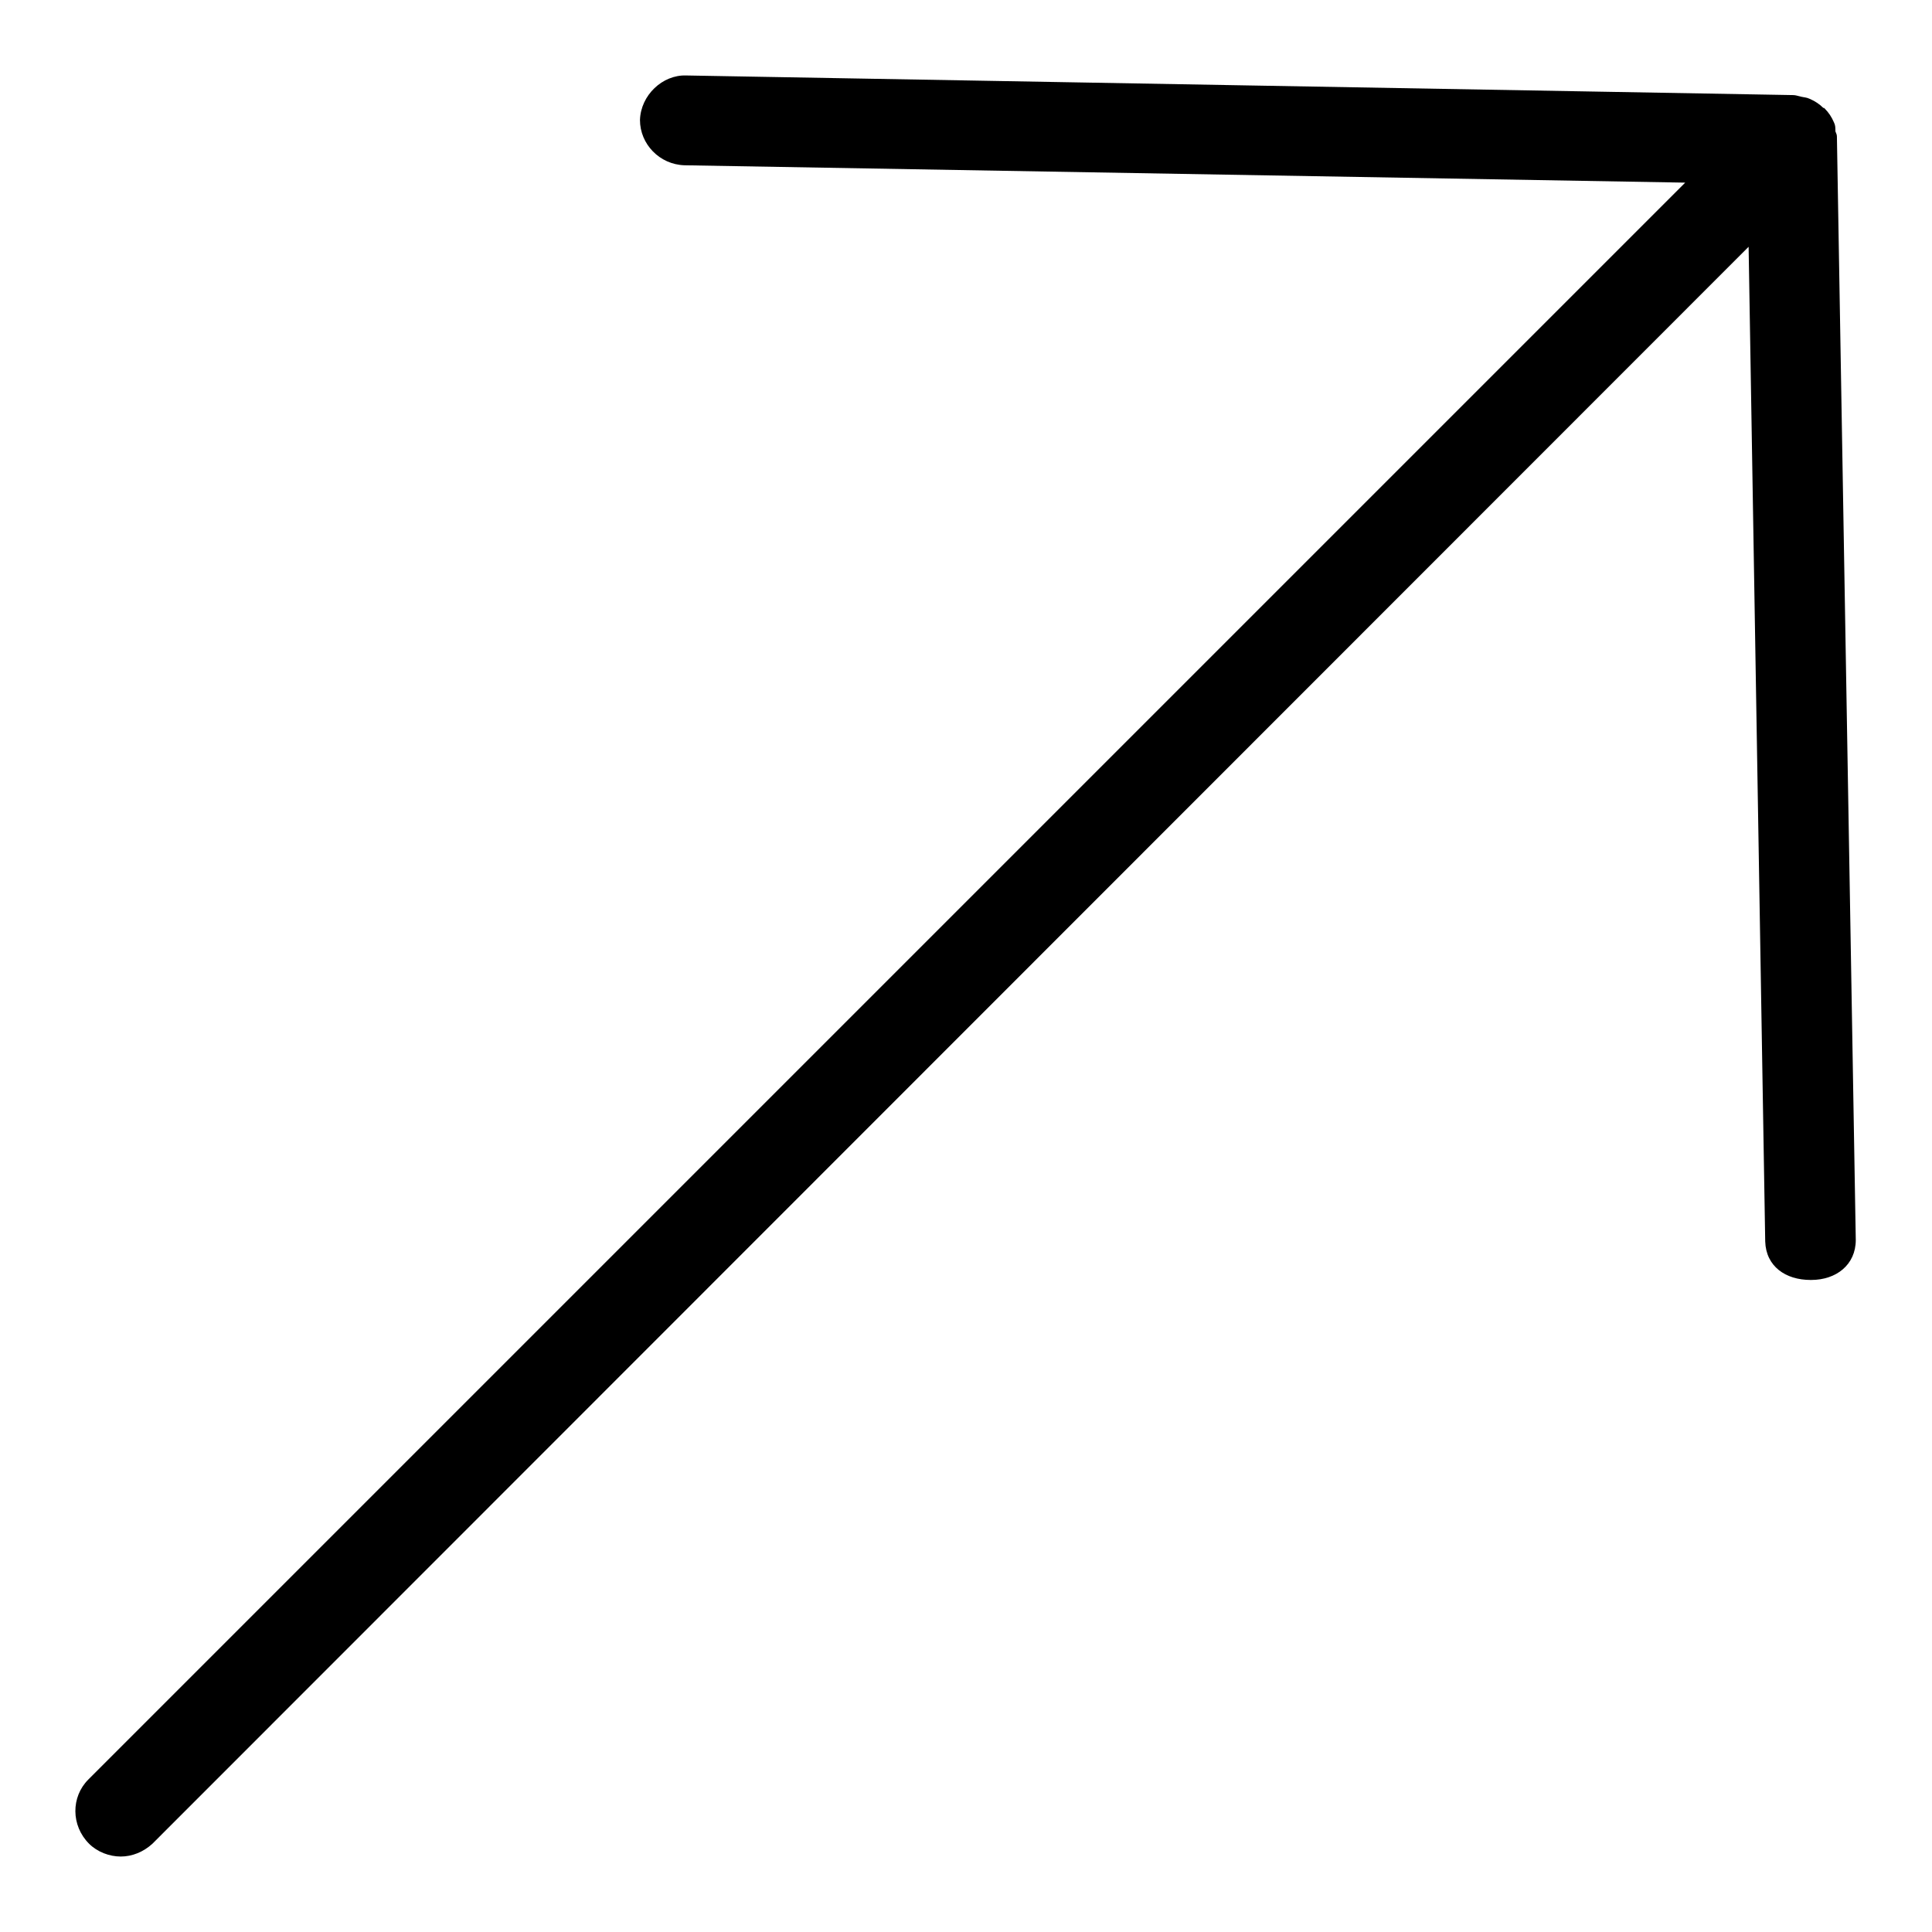
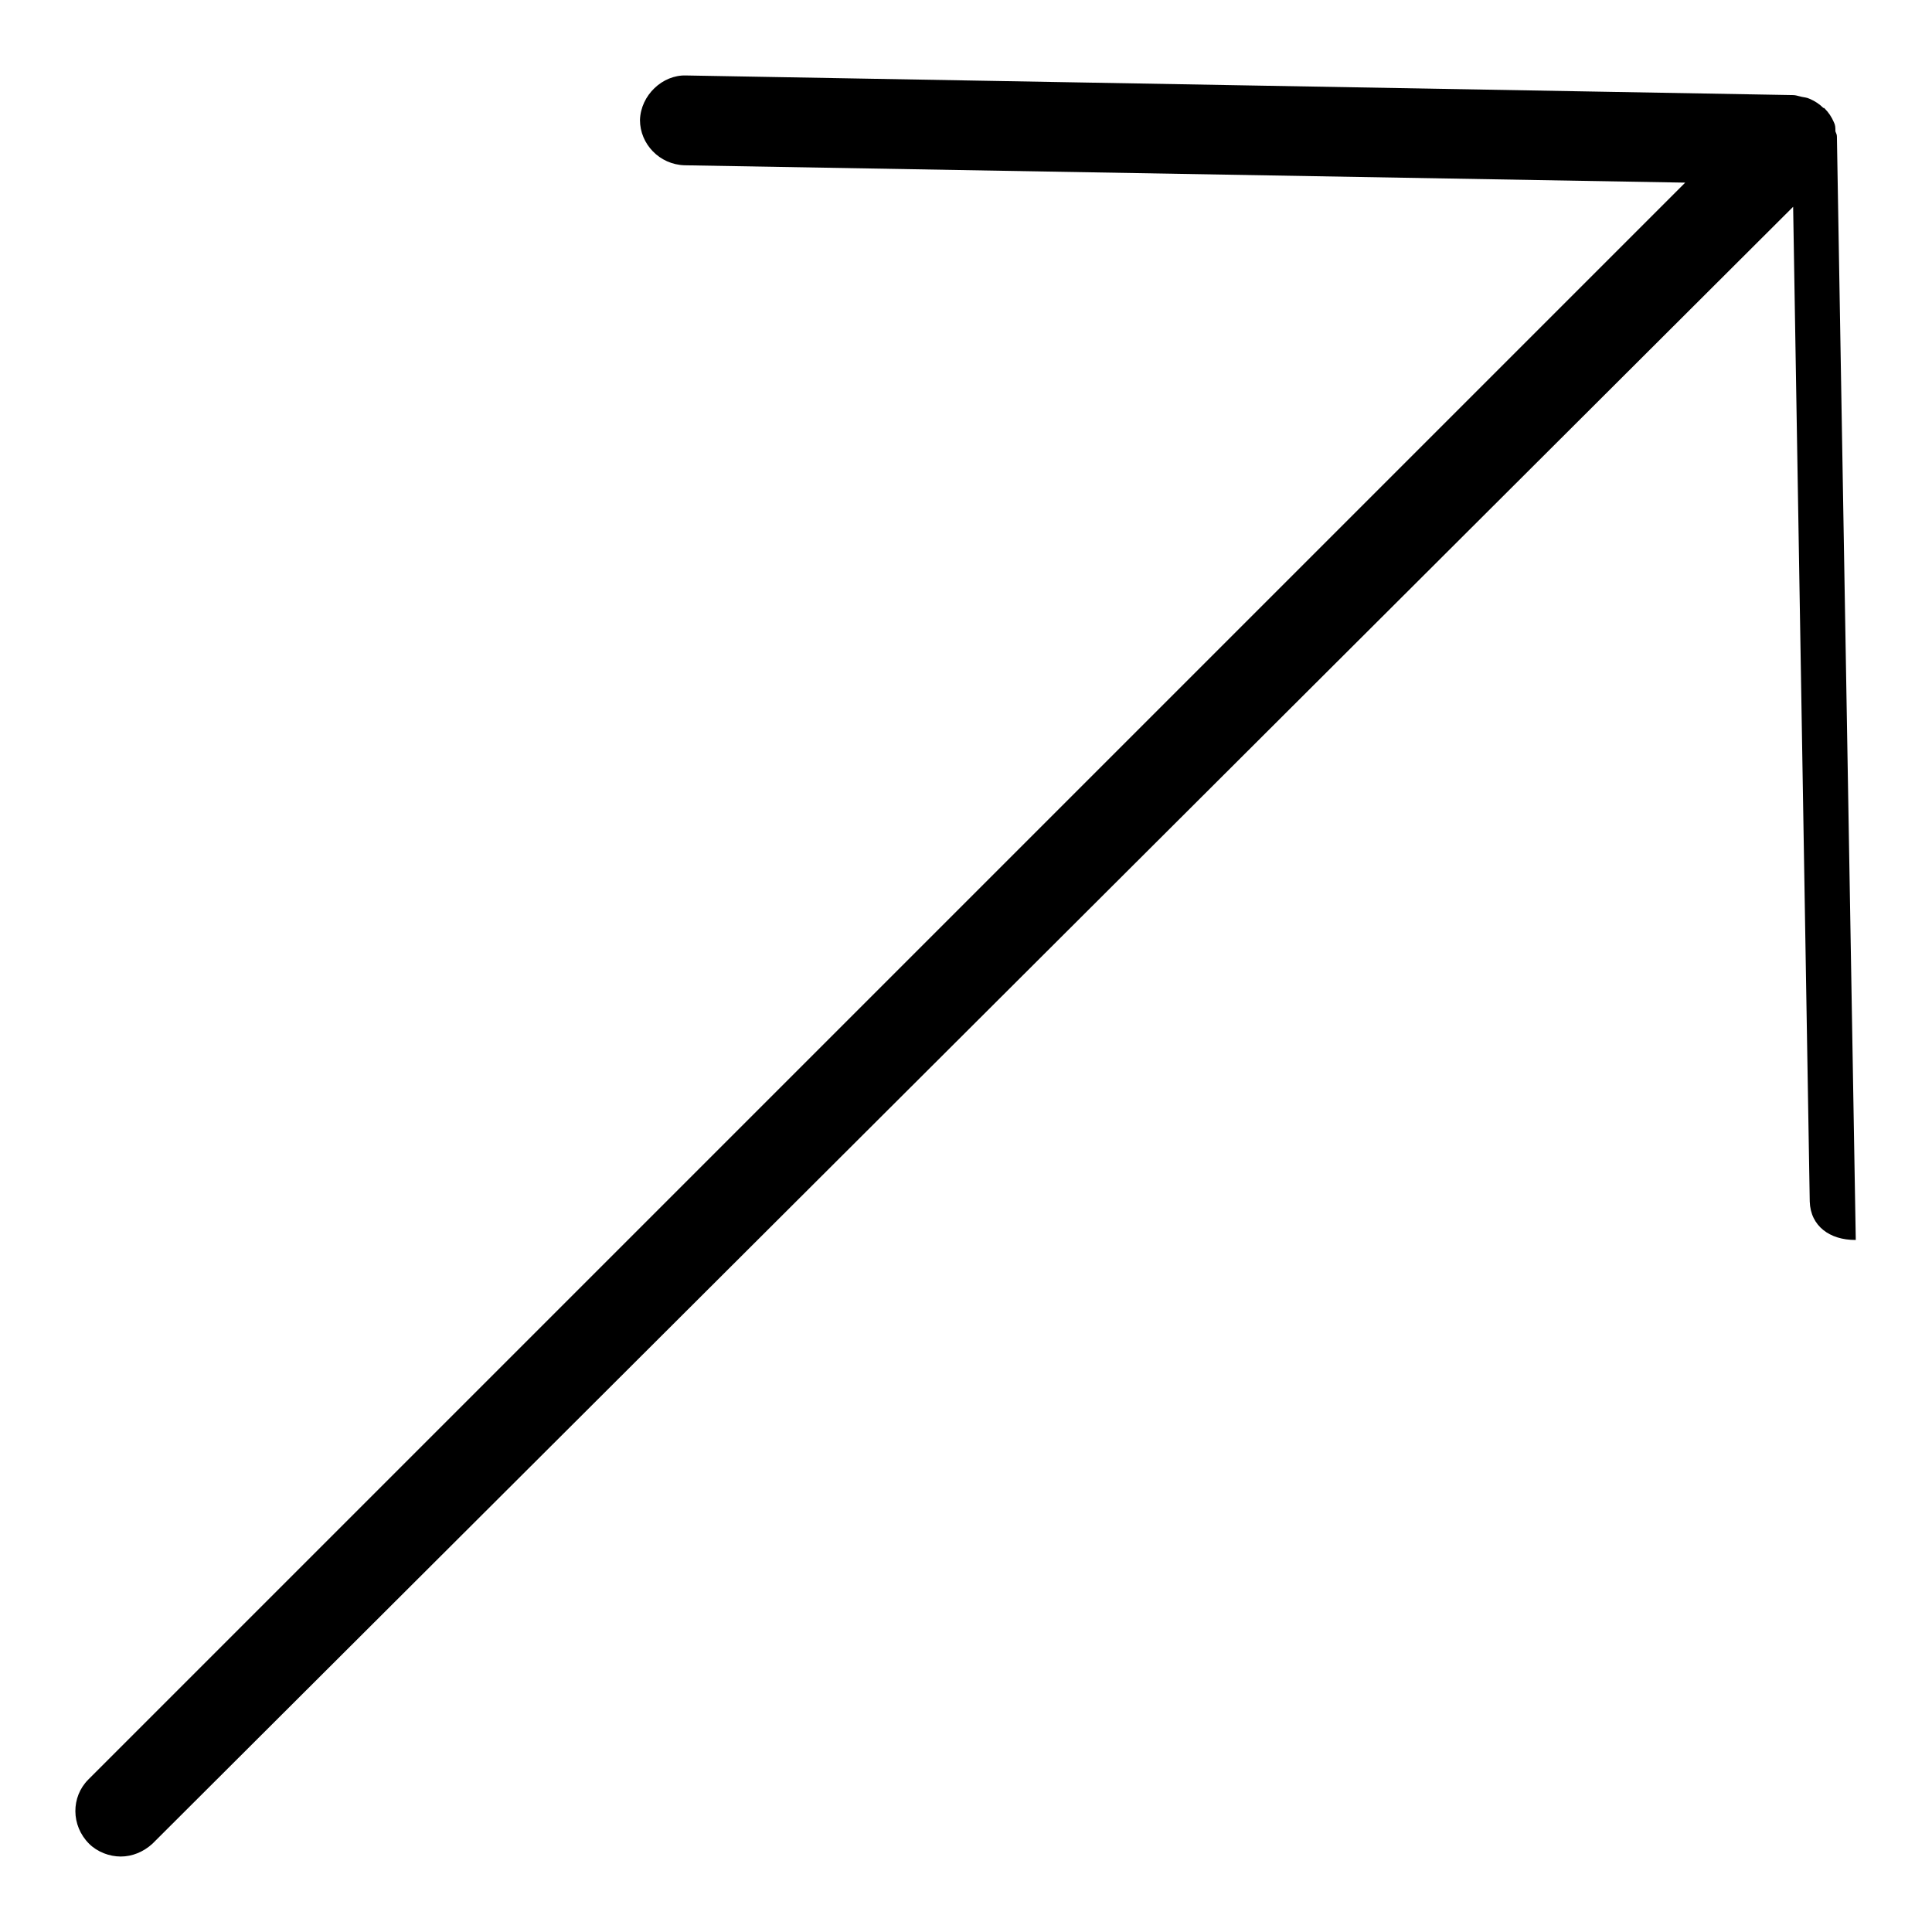
<svg xmlns="http://www.w3.org/2000/svg" version="1.1" x="0px" y="0px" viewBox="0 0 256 256" enable-background="new 0 0 256 256" xml:space="preserve">
  <g>
    <g>
-       <path fill="#000000" d="M11.7,235.8L223.3,24.2L90.7,21.9c-3.3-0.1-5.9-2.8-5.9-6c0.1-3.3,3-6,6.1-5.9l146.7,2.6c0.3,0,0.6,0.1,1,0.2c0.4,0.1,0.8,0.1,1.2,0.3c0.7,0.3,1.3,0.7,1.8,1.2c0,0,0.1,0,0.1,0c0,0,0,0,0.1,0.1c0.5,0.5,0.9,1.1,1.2,1.8c0.2,0.4,0.2,0.7,0.2,1.2c0.1,0.3,0.2,0.4,0.2,0.7l2.5,146.2c0,3.3-2.6,5.3-5.9,5.3c0,0-0.1,0-0.1,0c-3.3,0-5.9-1.8-6-5.1l-2.2-131.8L20.2,244.3c-1.2,1.1-2.7,1.7-4.2,1.7c-1.5,0-3.1-0.6-4.2-1.7C9.4,241.9,9.4,238.1,11.7,235.8z" />
+       <path fill="#000000" d="M11.7,235.8L223.3,24.2L90.7,21.9c-3.3-0.1-5.9-2.8-5.9-6c0.1-3.3,3-6,6.1-5.9l146.7,2.6c0.3,0,0.6,0.1,1,0.2c0.4,0.1,0.8,0.1,1.2,0.3c0.7,0.3,1.3,0.7,1.8,1.2c0,0,0.1,0,0.1,0c0,0,0,0,0.1,0.1c0.5,0.5,0.9,1.1,1.2,1.8c0.2,0.4,0.2,0.7,0.2,1.2c0.1,0.3,0.2,0.4,0.2,0.7l2.5,146.2c0,0-0.1,0-0.1,0c-3.3,0-5.9-1.8-6-5.1l-2.2-131.8L20.2,244.3c-1.2,1.1-2.7,1.7-4.2,1.7c-1.5,0-3.1-0.6-4.2-1.7C9.4,241.9,9.4,238.1,11.7,235.8z" />
    </g>
  </g>
</svg>